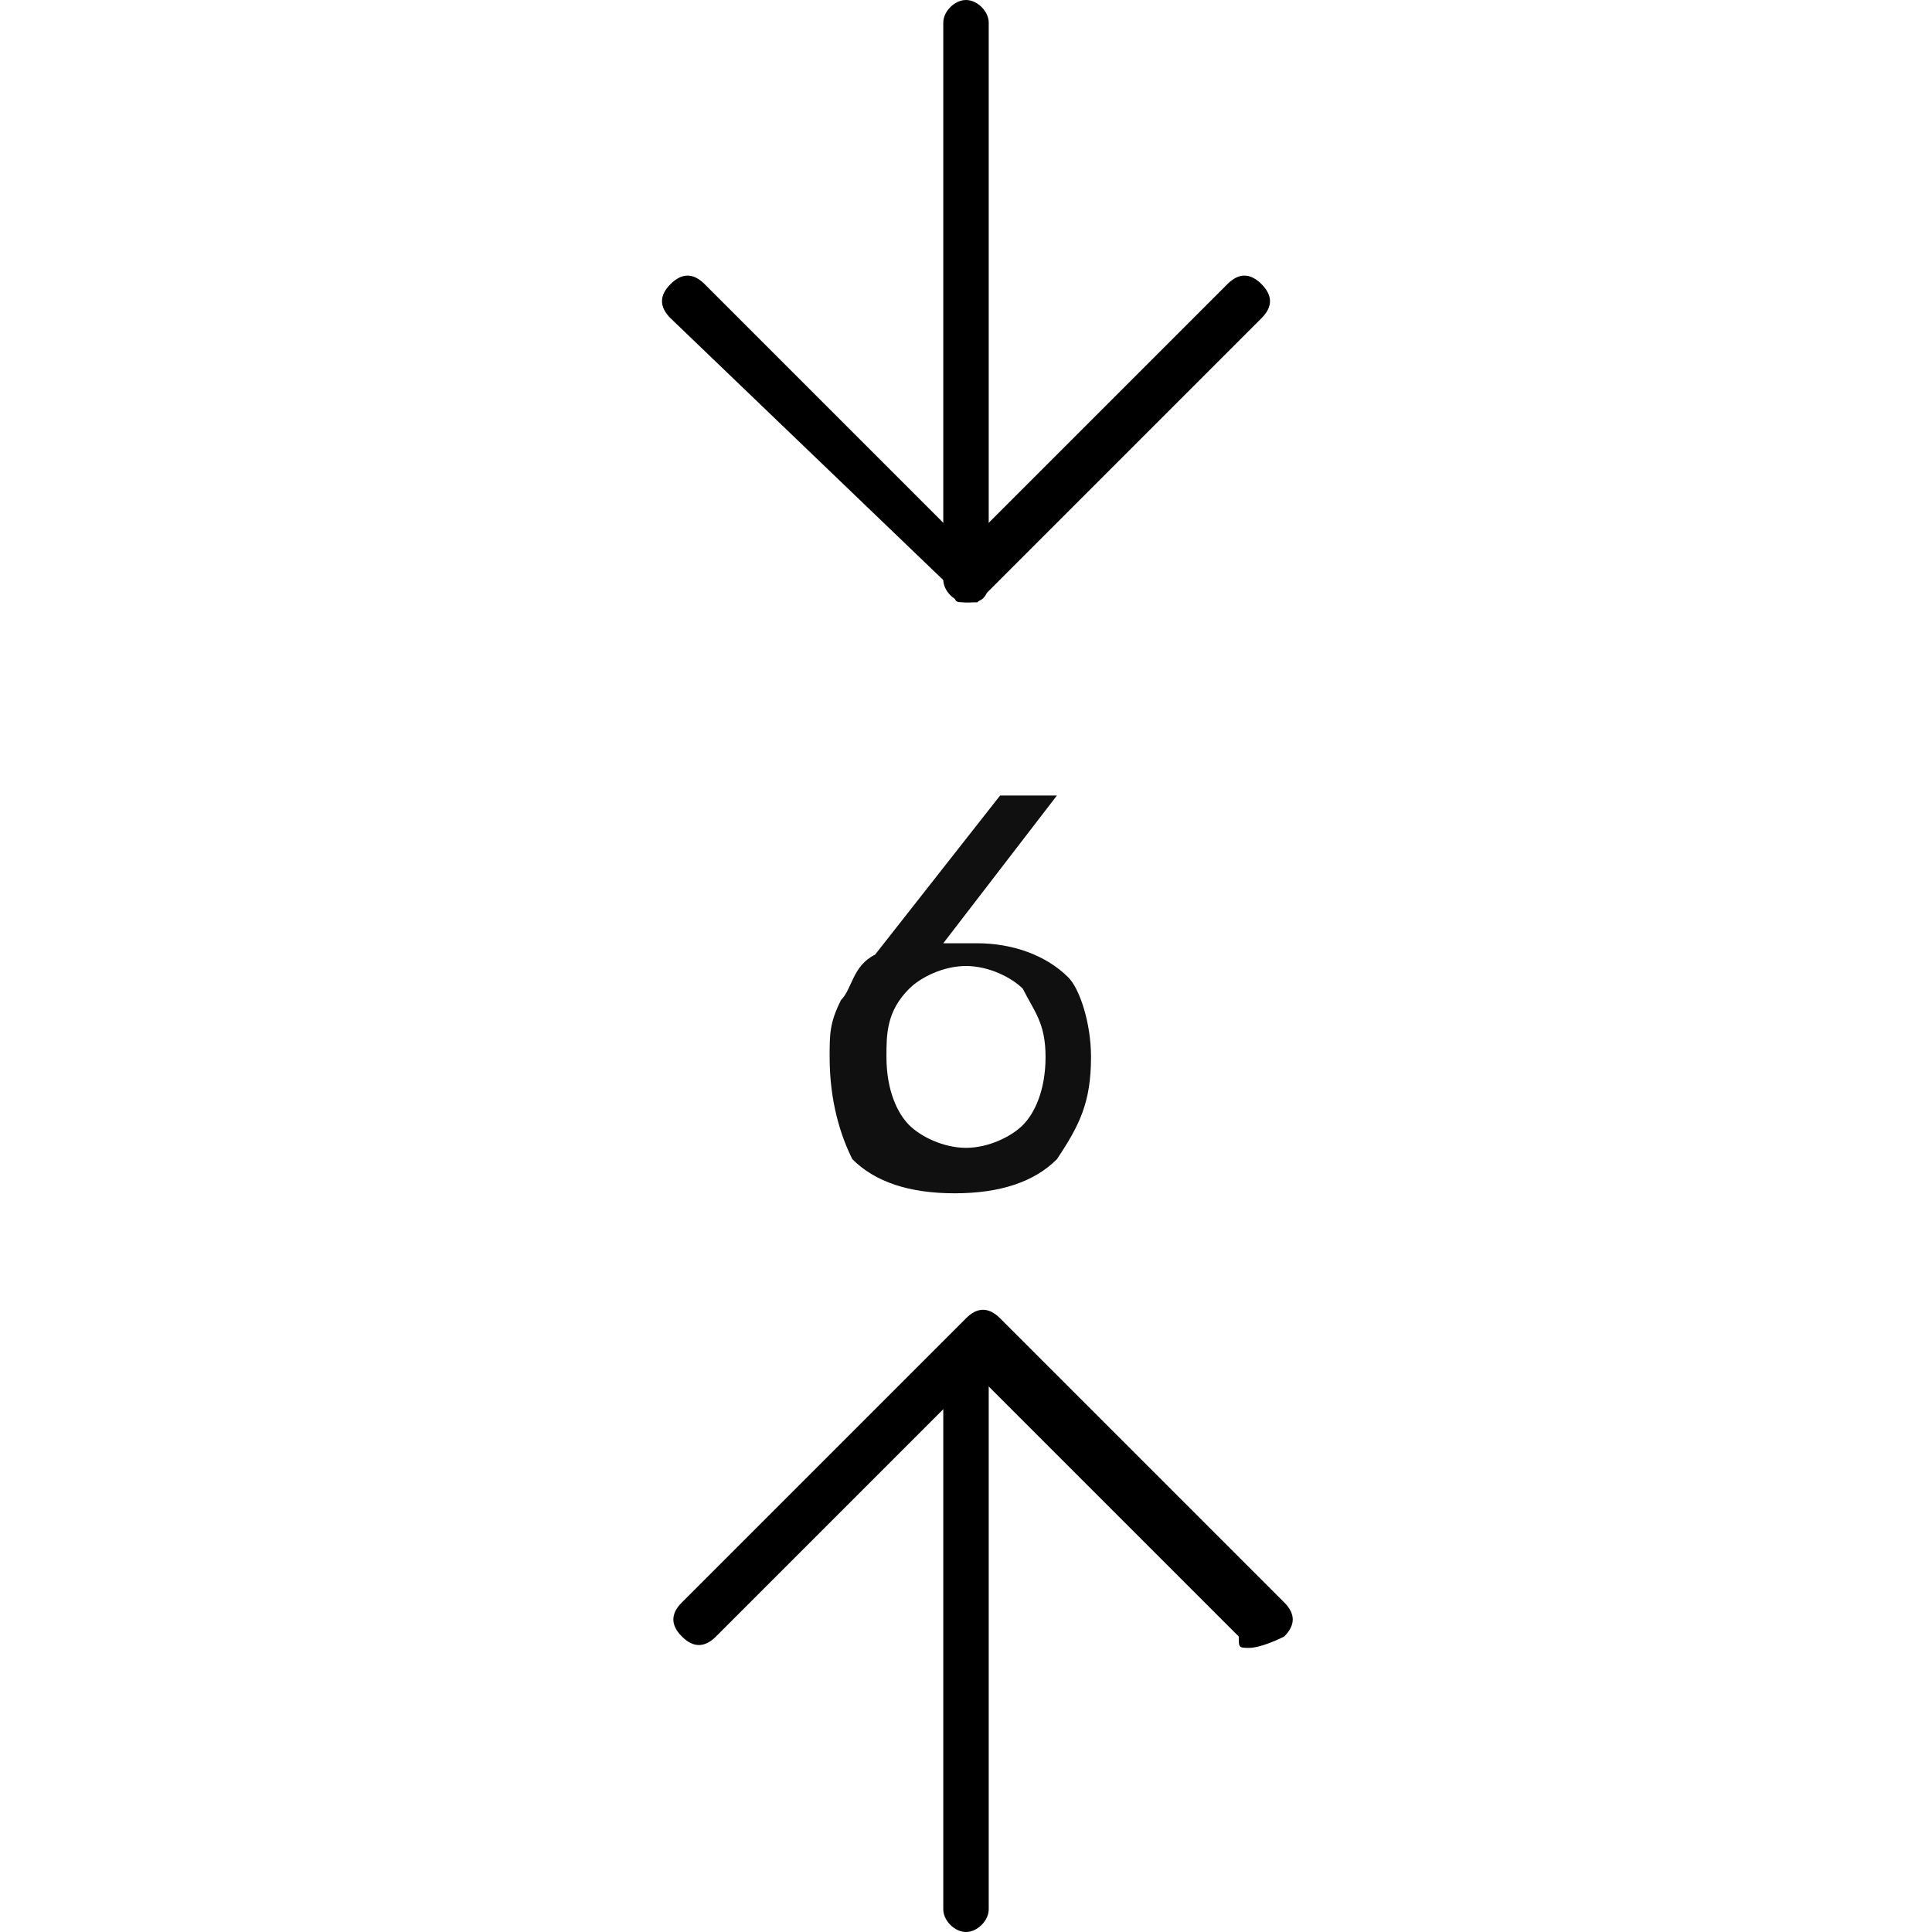
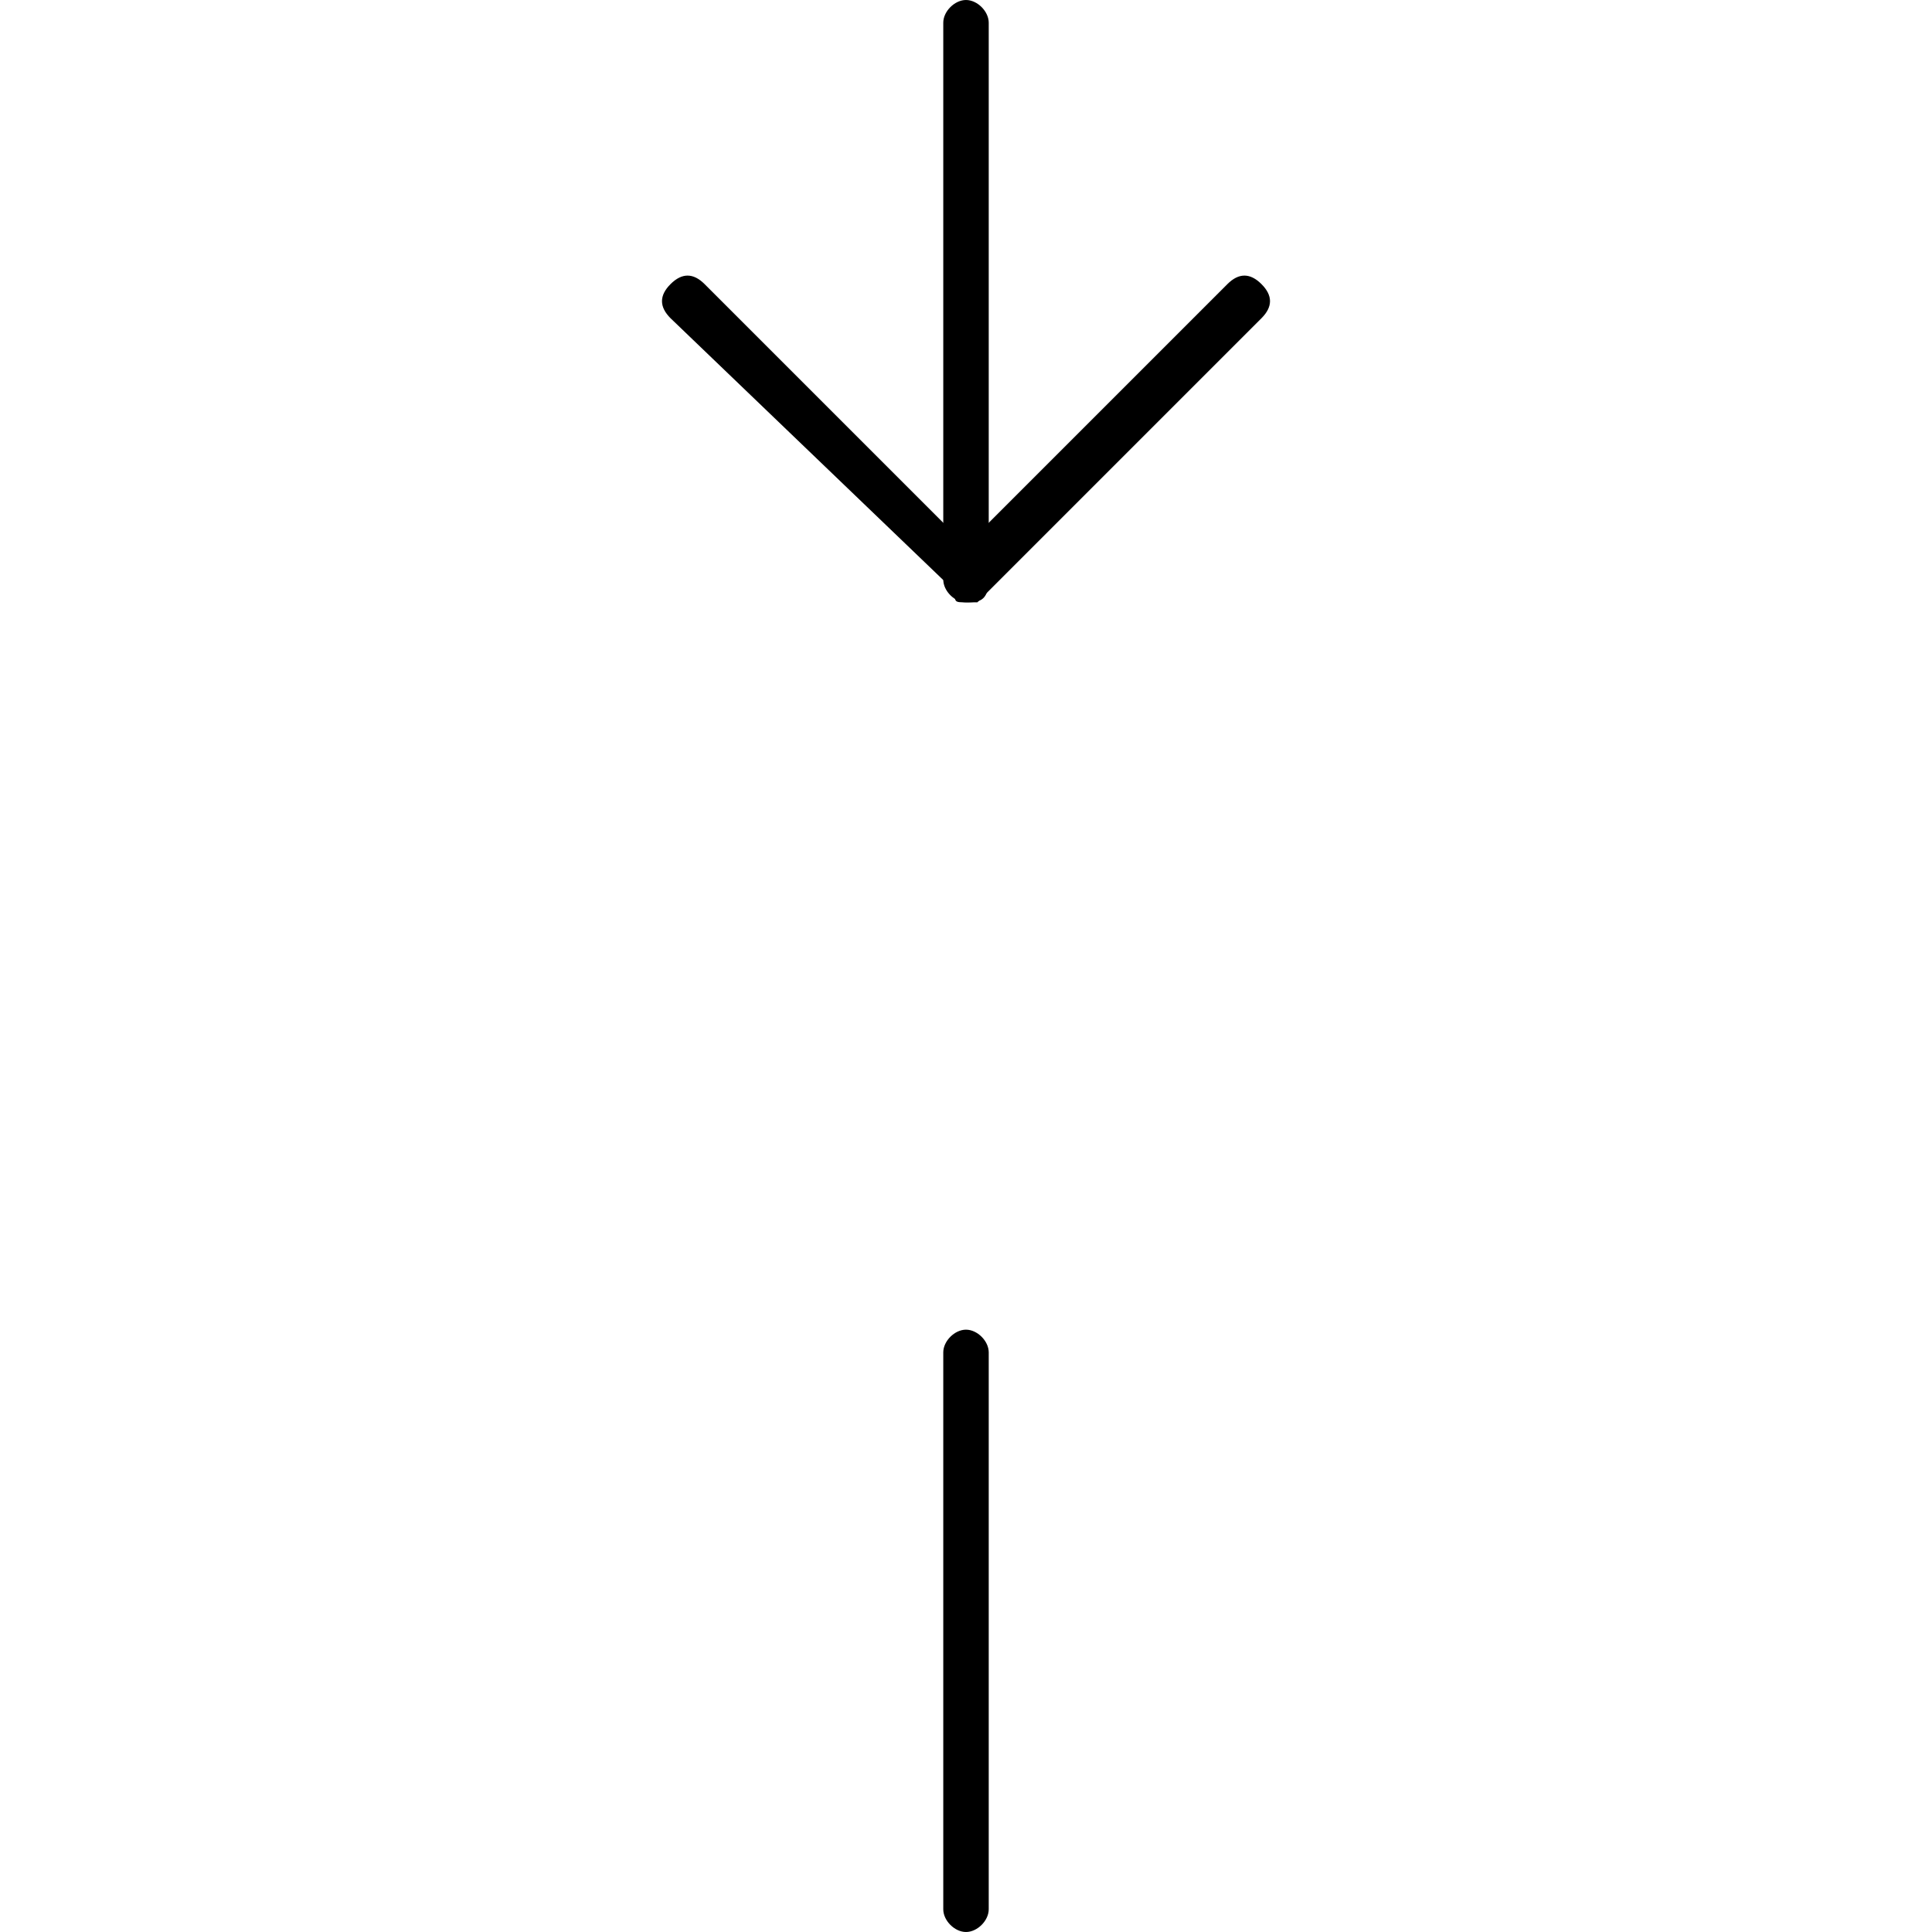
<svg xmlns="http://www.w3.org/2000/svg" version="1.1" id="Layer_1" x="0px" y="0px" viewBox="0 0 17 17" style="enable-background:new 0 0 17 17;" xml:space="preserve">
  <style type="text/css"> .st0{fill:#101010;} </style>
  <g>
    <g>
      <g>
        <g>
          <path d="M8.5,5.3c-0.1,0-0.2-0.1-0.2-0.2V0.2C8.3,0.1,8.4,0,8.5,0s0.2,0.1,0.2,0.2v4.9C8.7,5.3,8.6,5.3,8.5,5.3z" />
        </g>
      </g>
      <g>
        <g>
          <path d="M8.5,5.3c-0.1,0-0.1,0-0.1-0.1L5.9,2.8c-0.1-0.1-0.1-0.2,0-0.3c0.1-0.1,0.2-0.1,0.3,0l2.3,2.3l2.3-2.3 c0.1-0.1,0.2-0.1,0.3,0c0.1,0.1,0.1,0.2,0,0.3L8.6,5.3C8.6,5.3,8.6,5.3,8.5,5.3z" />
        </g>
      </g>
    </g>
    <g>
      <g>
        <g>
          <path d="M8.5,17c-0.1,0-0.2-0.1-0.2-0.2v-4.9c0-0.1,0.1-0.2,0.2-0.2s0.2,0.1,0.2,0.2v4.9C8.7,16.9,8.6,17,8.5,17z" />
        </g>
      </g>
      <g>
        <g>
-           <path d="M11,14.5c-0.1,0-0.1,0-0.1-0.1l-2.3-2.3l-2.3,2.3c-0.1,0.1-0.2,0.1-0.3,0c-0.1-0.1-0.1-0.2,0-0.3l2.5-2.5 c0.1-0.1,0.2-0.1,0.3,0l2.5,2.5c0.1,0.1,0.1,0.2,0,0.3C11.1,14.5,11,14.5,11,14.5z" />
-         </g>
+           </g>
      </g>
    </g>
    <g>
-       <path class="st0" d="M9.6,9.3c0,0.4-0.1,0.6-0.3,0.9c-0.2,0.2-0.5,0.3-0.9,0.3c-0.4,0-0.7-0.1-0.9-0.3C7.4,10,7.3,9.7,7.3,9.3 c0-0.2,0-0.3,0.1-0.5c0.1-0.1,0.1-0.3,0.3-0.4L8.8,7h0.5l-1,1.3c0.1,0,0.2,0,0.3,0c0.3,0,0.6,0.1,0.8,0.3C9.5,8.7,9.6,9,9.6,9.3z M9.2,9.3c0-0.3-0.1-0.4-0.2-0.6C8.9,8.6,8.7,8.5,8.5,8.5C8.3,8.5,8.1,8.6,8,8.7C7.8,8.9,7.8,9.1,7.8,9.3c0,0.3,0.1,0.5,0.2,0.6 c0.1,0.1,0.3,0.2,0.5,0.2c0.2,0,0.4-0.1,0.5-0.2C9.1,9.8,9.2,9.6,9.2,9.3z" />
-     </g>
+       </g>
  </g>
</svg>